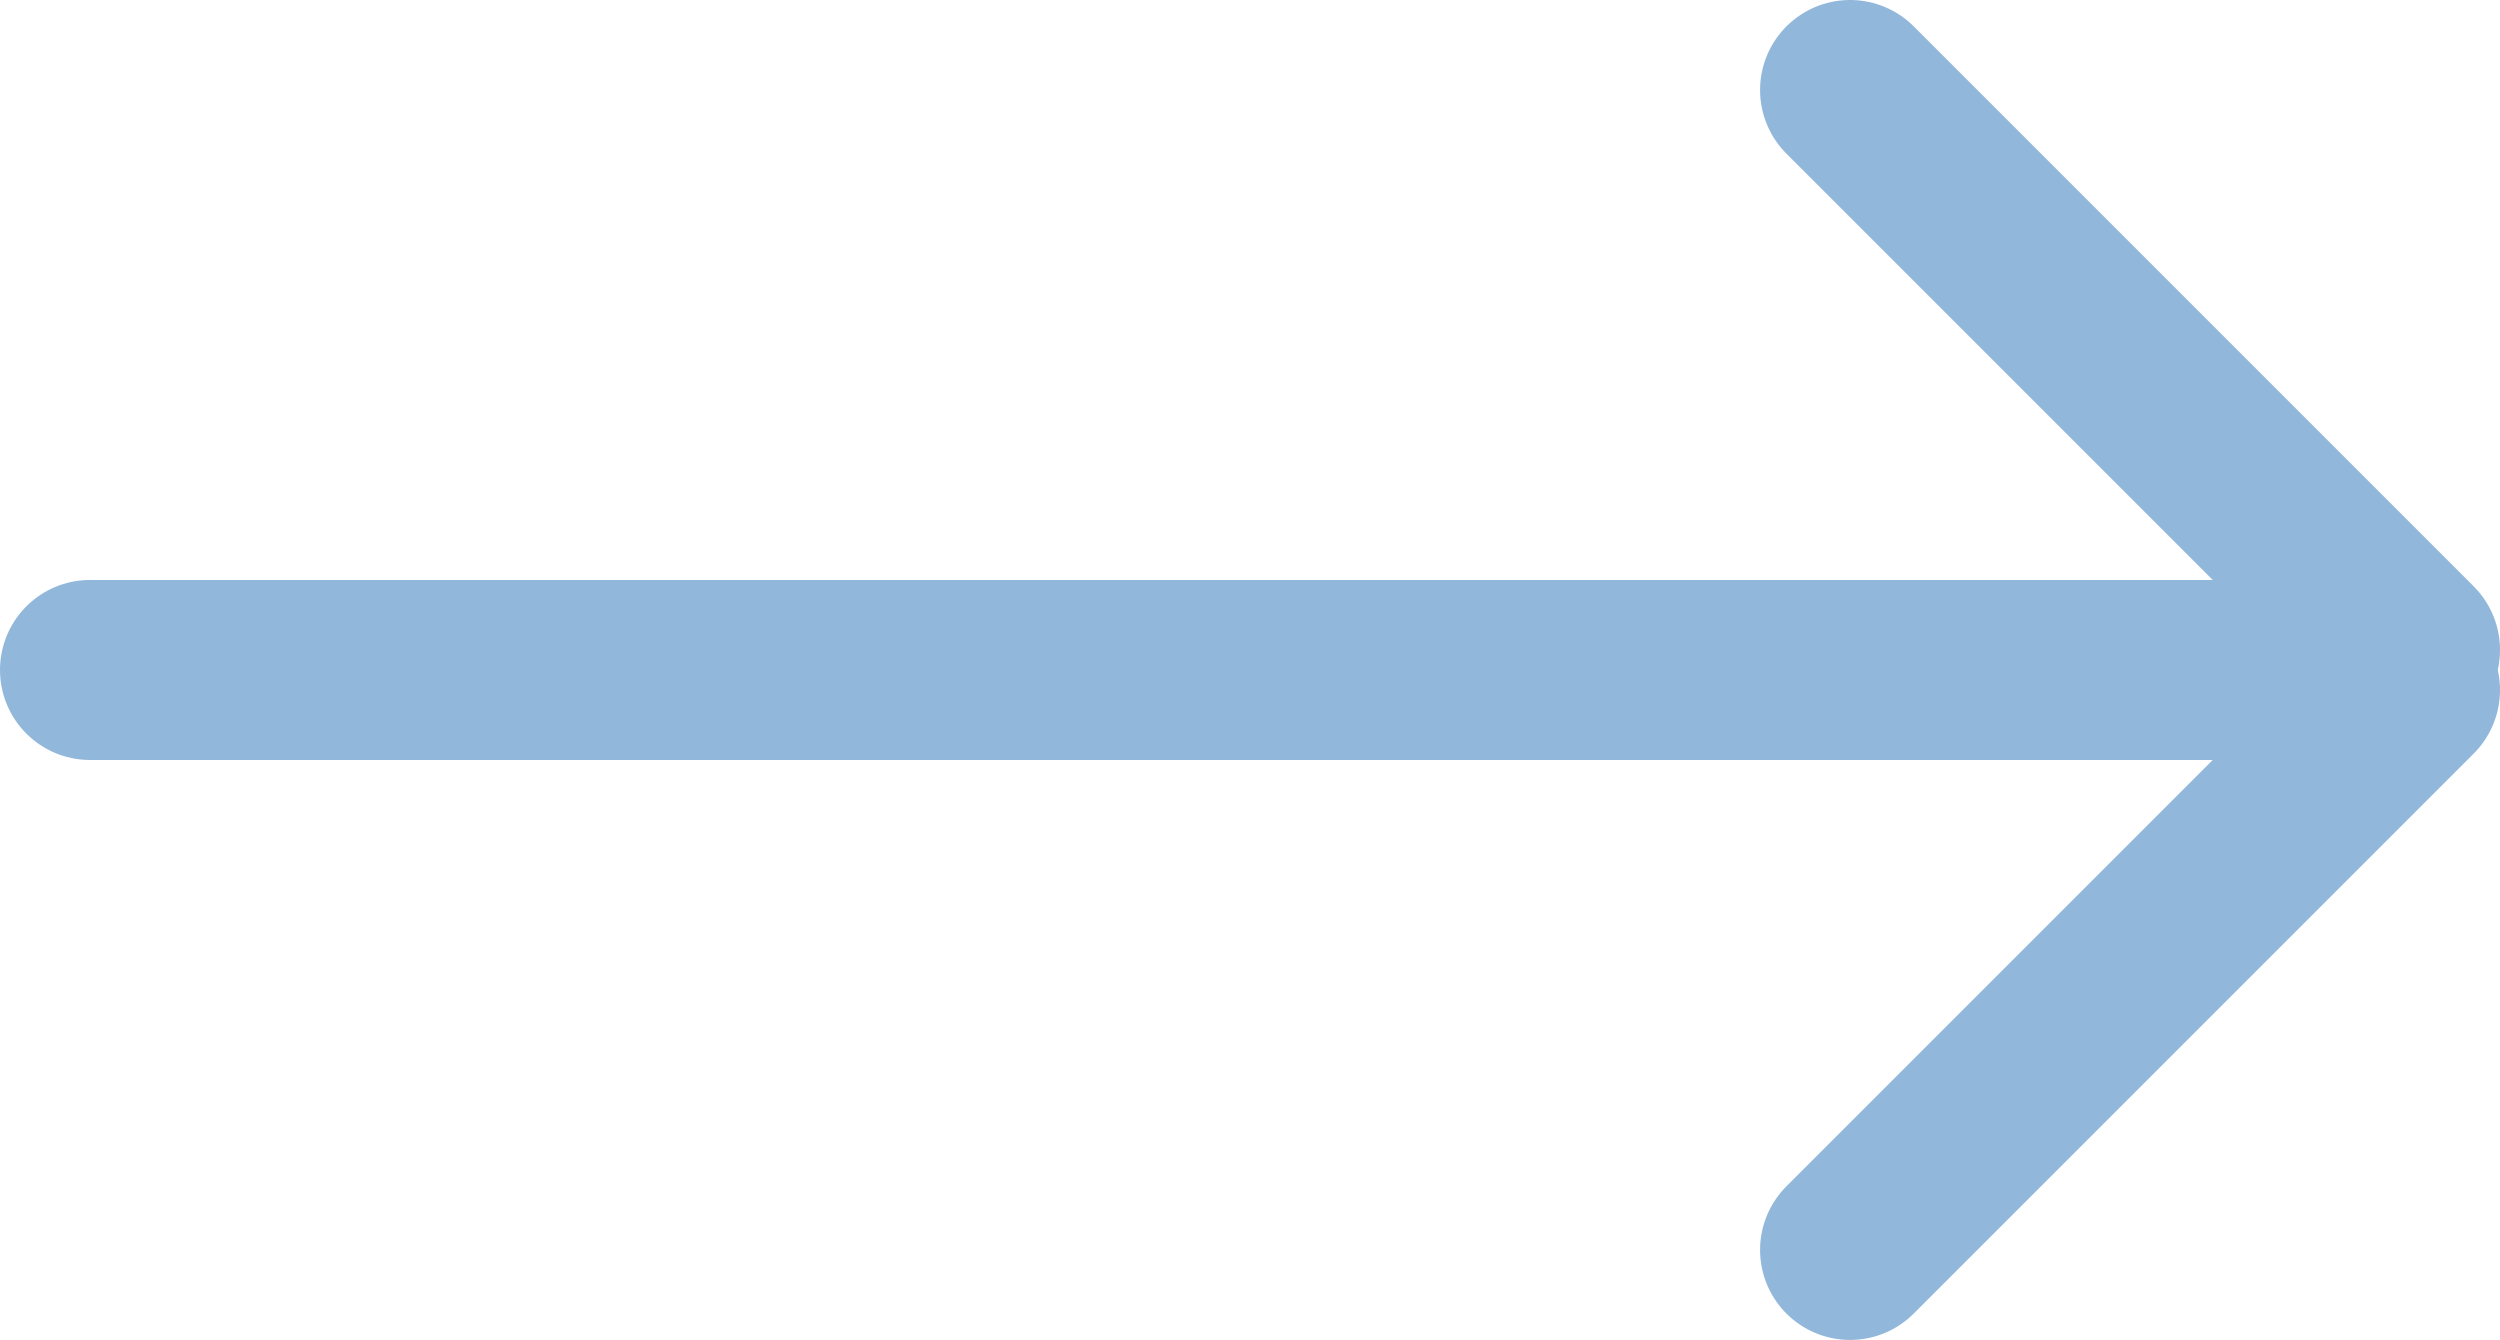
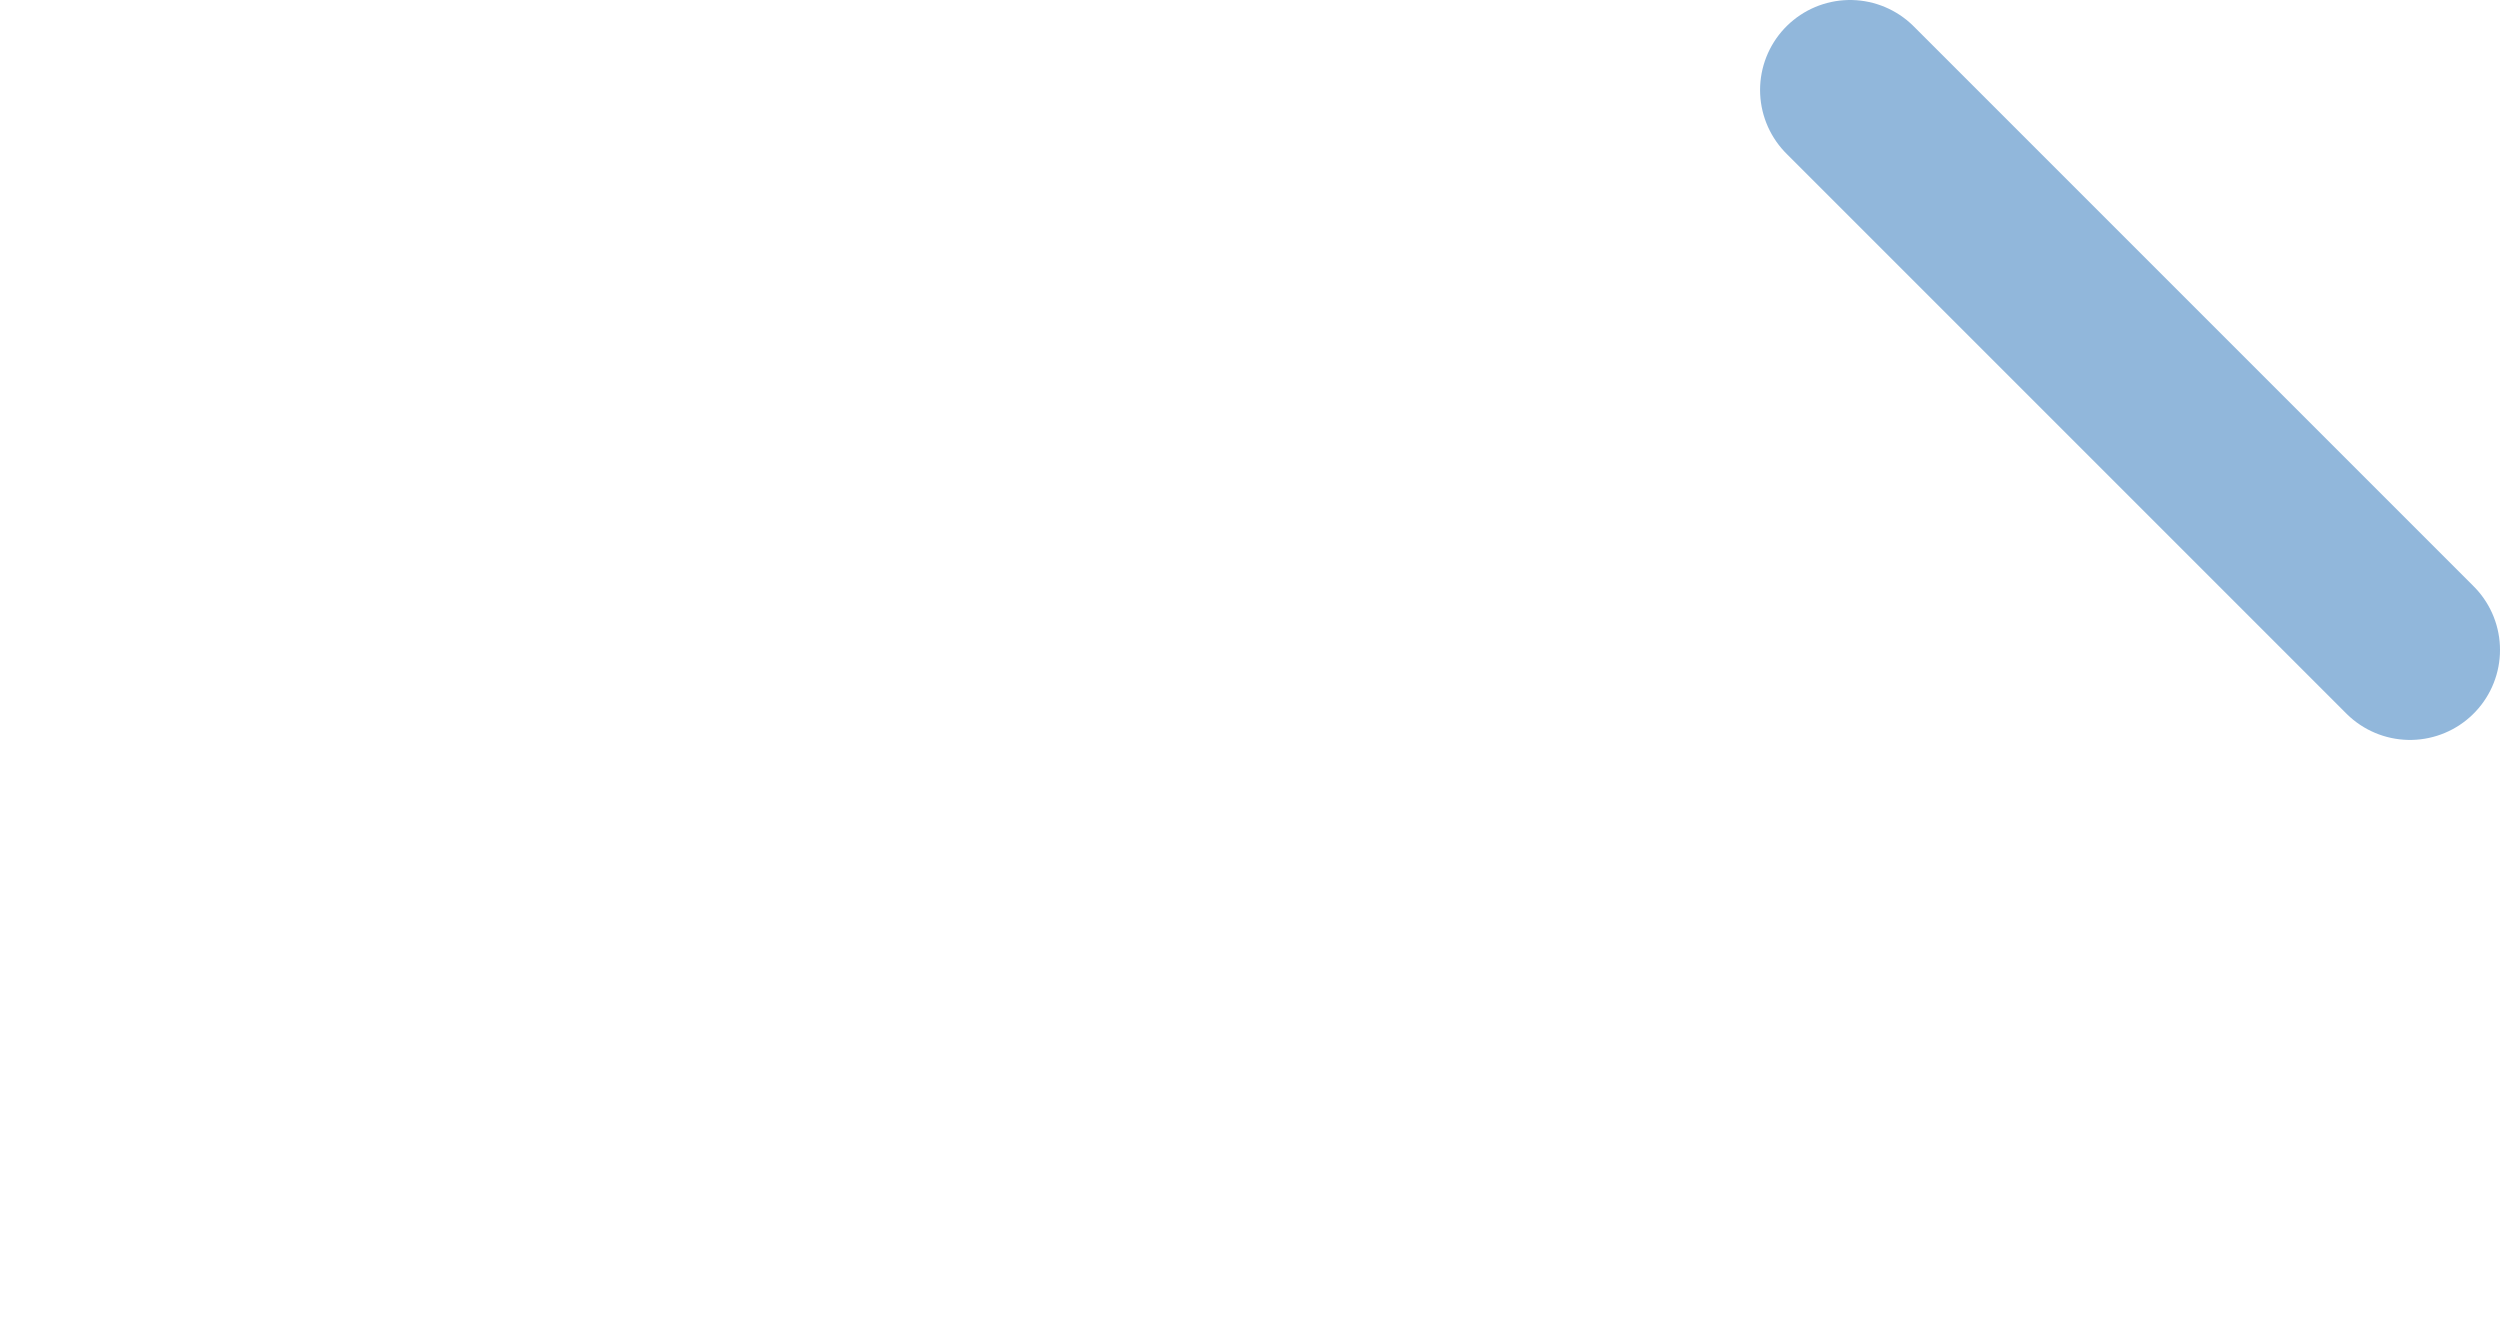
<svg xmlns="http://www.w3.org/2000/svg" width="20.833px" height="11.167px" viewBox="0 0 20.833 11.167" version="1.1">
  <title>Chapter-arrow-right</title>
  <g id="Page-5" stroke="none" stroke-width="1" fill="none" fill-rule="evenodd" stroke-linecap="round">
    <g id="Chapter-arrow-right" transform="translate(10.5, 5.583) scale(1, -1) translate(-10.5, -5.583) translate(0.75, 0.583)" stroke="#91B7DB" stroke-width="1.5">
-       <line x1="19.333" y1="4.833" x2="14.667" y2="0.167" id="Line-6" />
-       <line x1="19" y1="5" x2="-5.68226022e-14" y2="5" id="Line-8" />
      <line x1="19.333" y1="9.833" x2="14.667" y2="5.167" id="Line-6-Copy" transform="translate(17, 7.5) scale(1, -1) translate(-17, -7.5) " />
    </g>
  </g>
</svg>